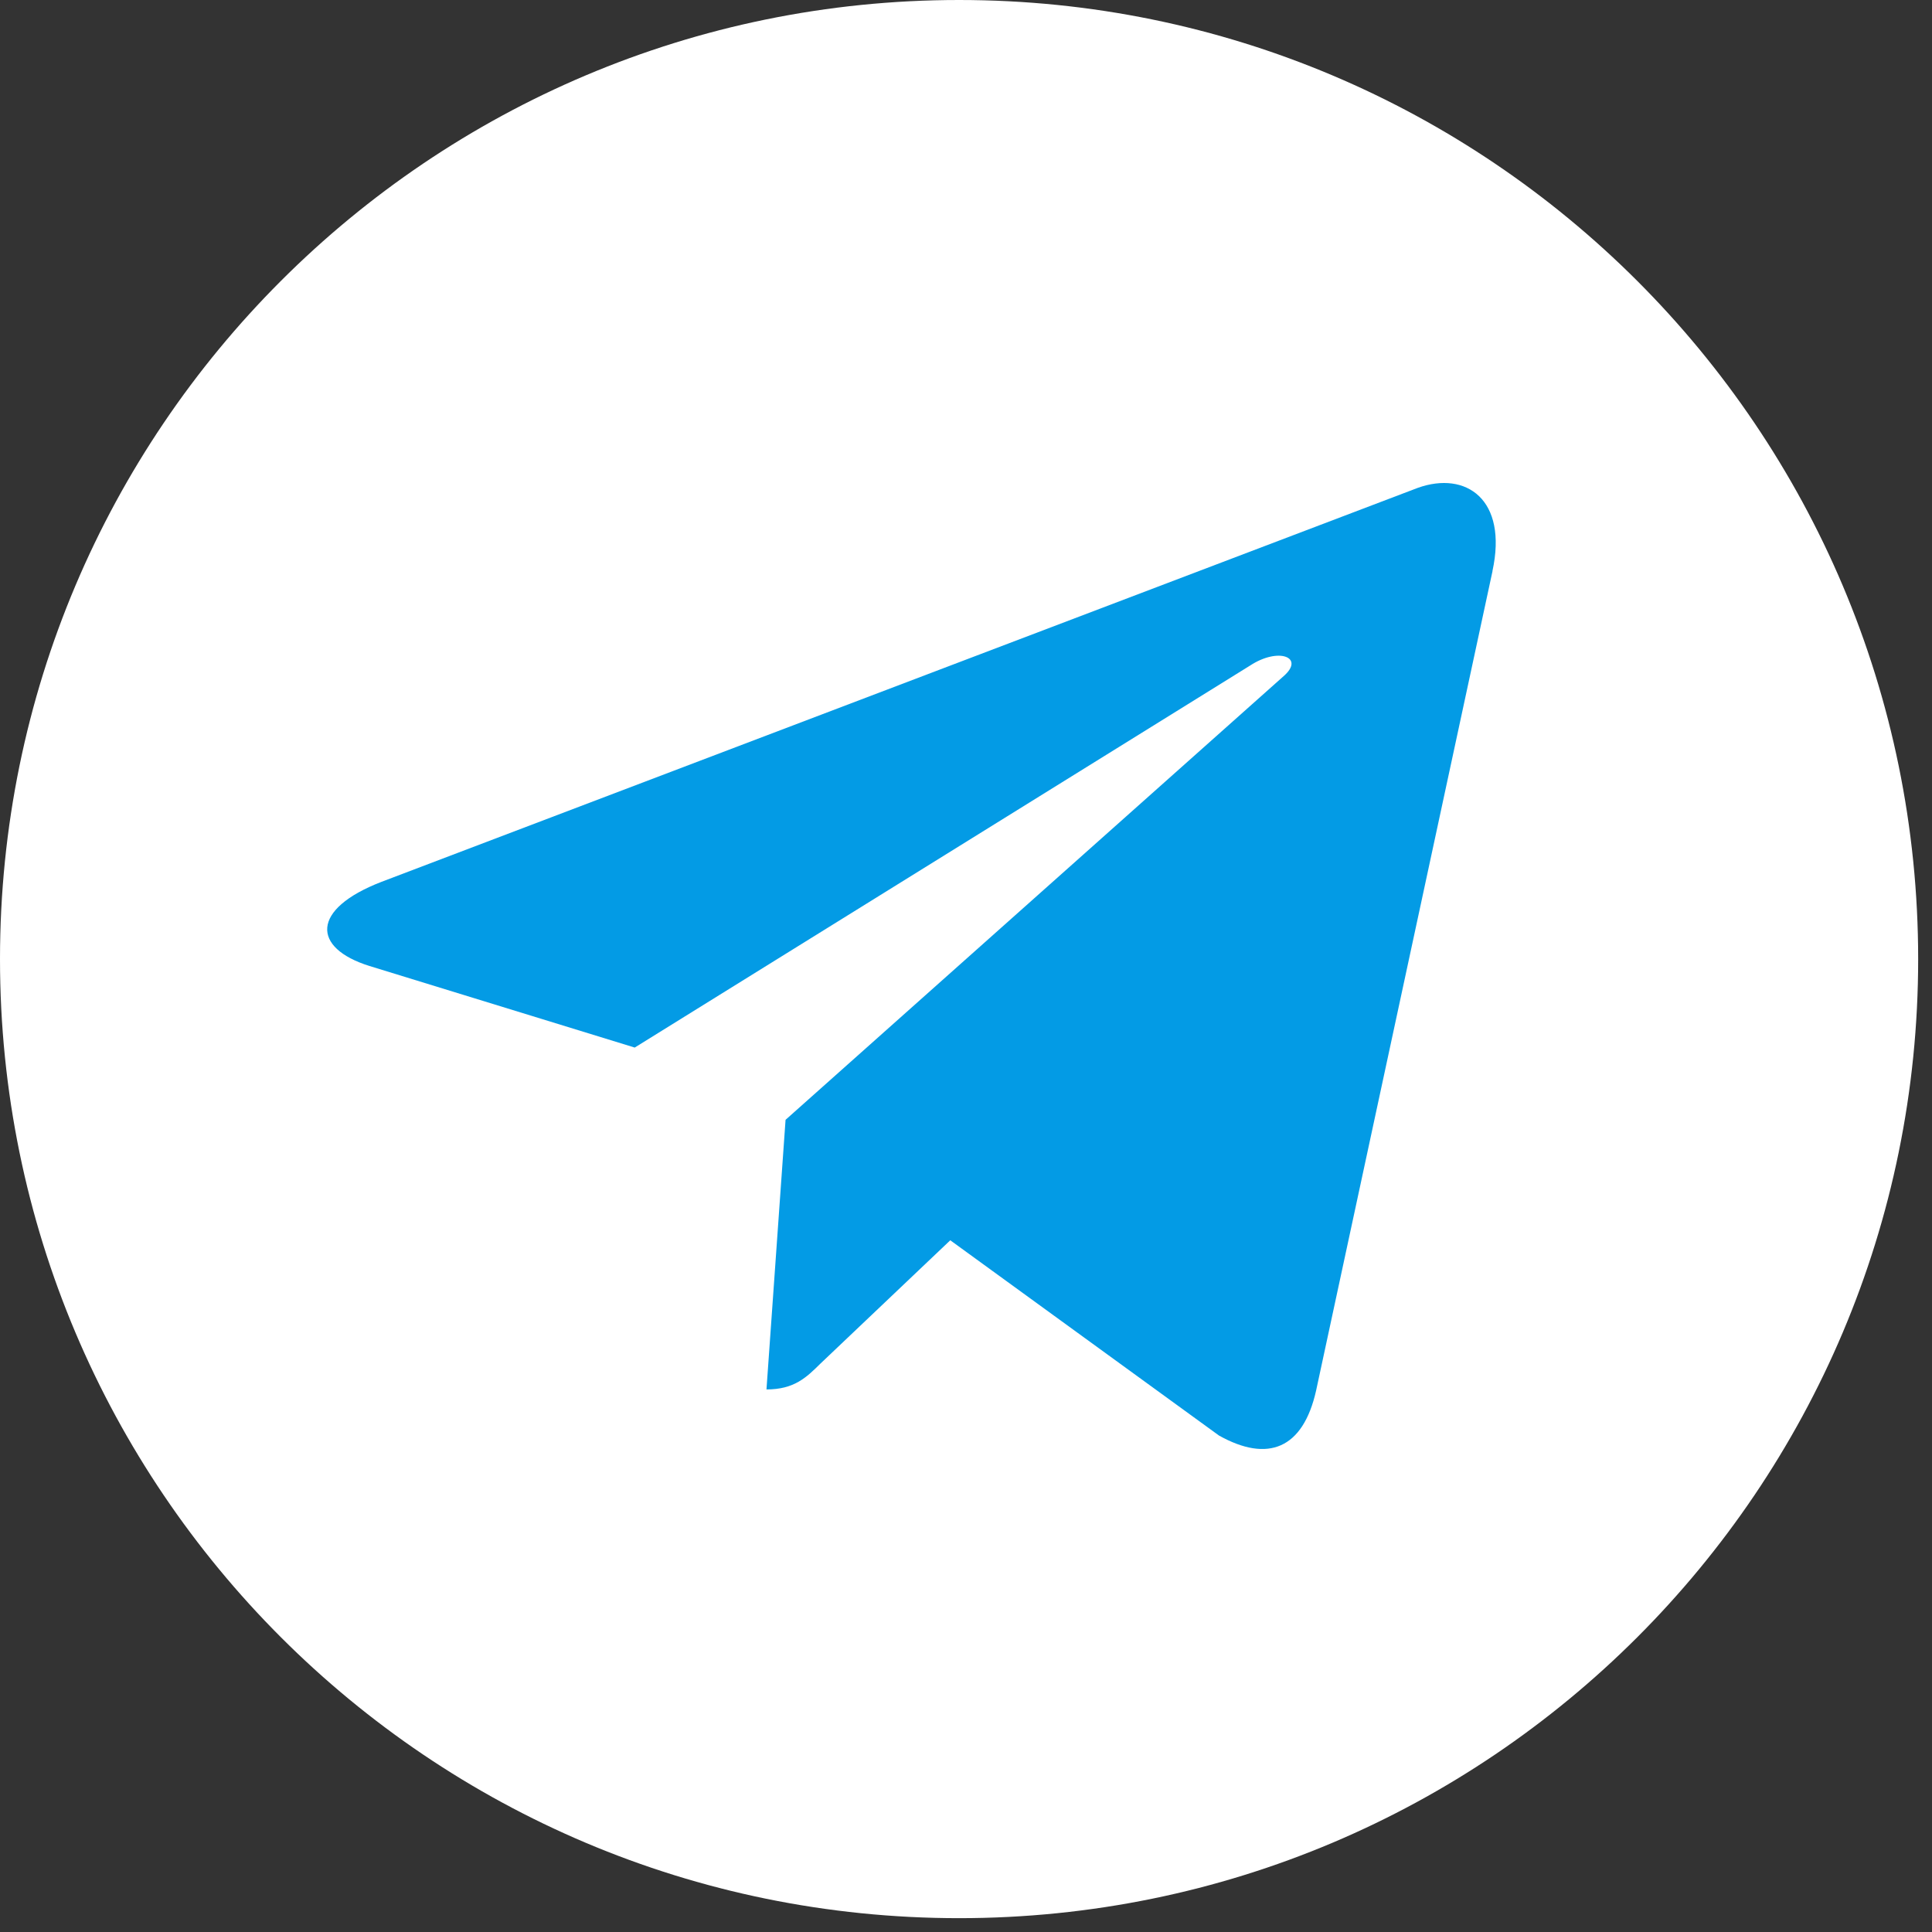
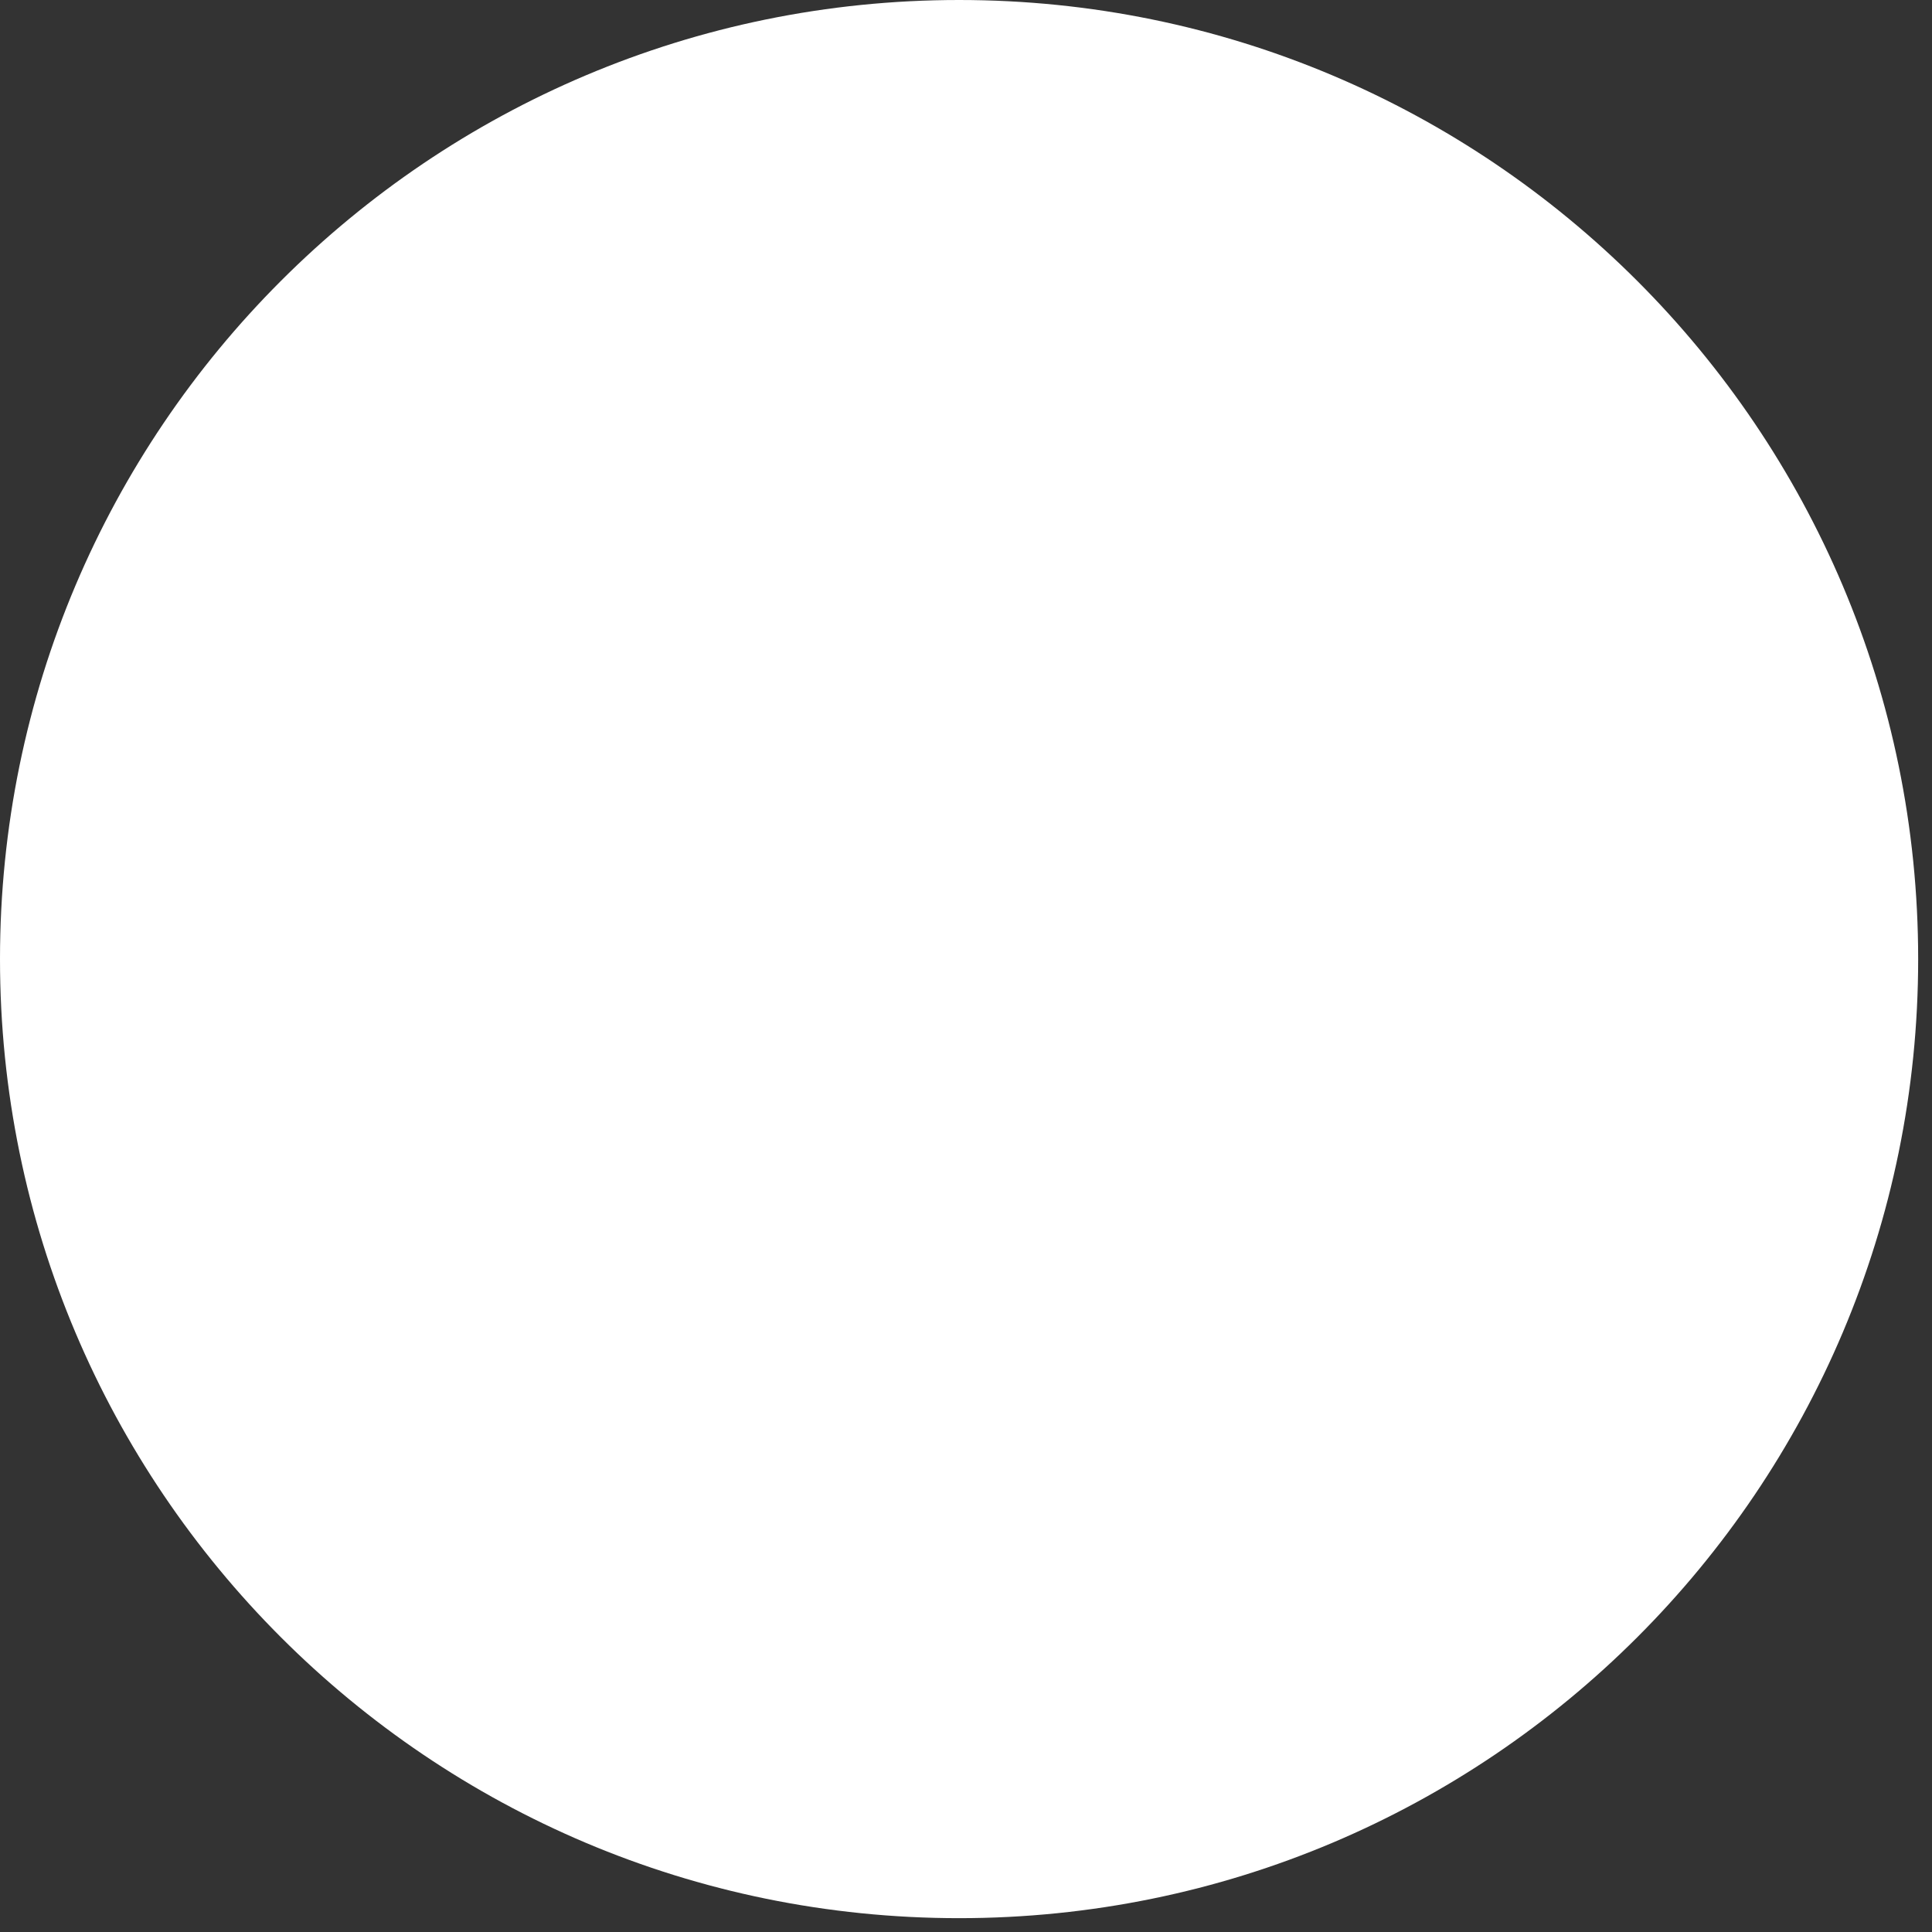
<svg xmlns="http://www.w3.org/2000/svg" width="124" height="124" viewBox="0 0 124 124" fill="none">
  <rect x="0" y="0" width="124" height="124" fill="#333333" stroke="none" />
  <path d="M61.556 123.112C95.553 123.112 123.112 95.553 123.112 61.556C123.112 27.56 95.553 0 61.556 0C27.56 0 0 27.56 0 61.556C0 95.553 27.56 123.112 61.556 123.112Z" fill="white" />
-   <path d="M24.492 56.596L91.005 31.309C94.092 30.21 96.788 32.052 95.788 36.655L95.794 36.649L84.469 89.257C83.629 92.987 81.382 93.894 78.237 92.136L60.991 79.604L52.672 87.505C51.753 88.412 50.977 89.177 49.194 89.177L50.419 71.872L82.382 43.4C83.773 42.193 82.072 41.513 80.238 42.714L40.738 67.235L23.71 61.998C20.014 60.842 19.933 58.353 24.492 56.596Z" fill="#039BE5" />
</svg>